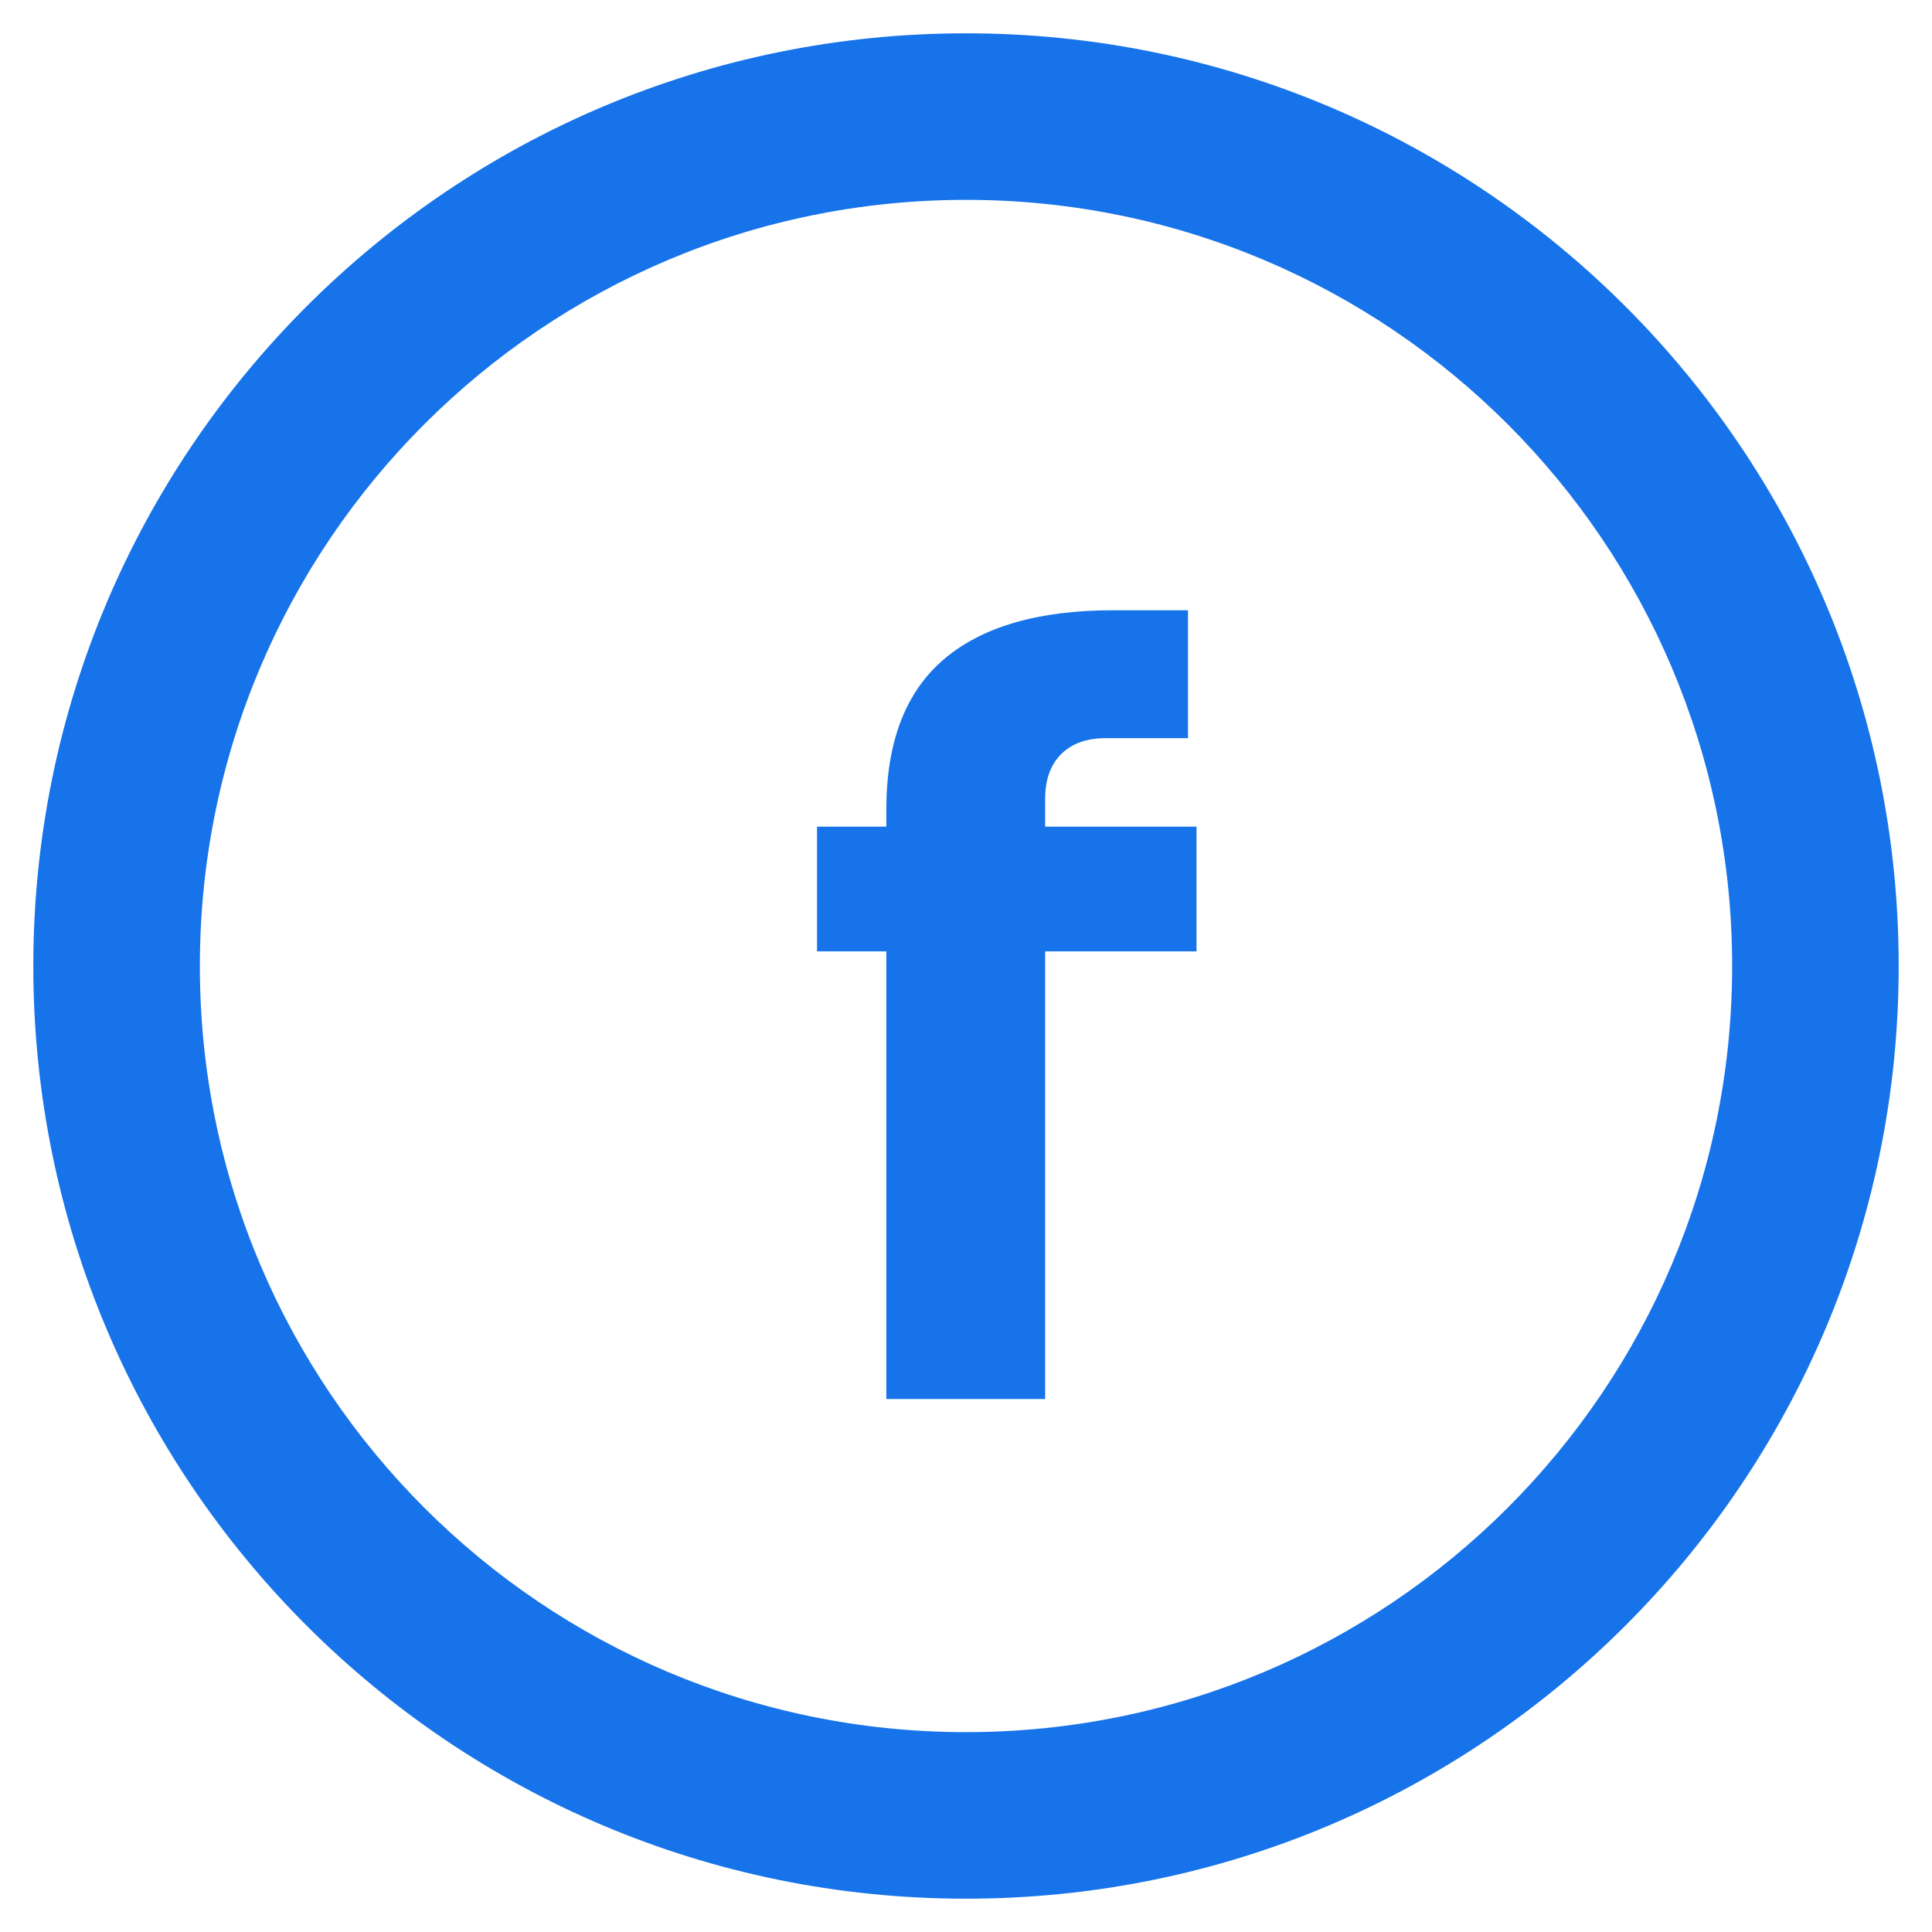
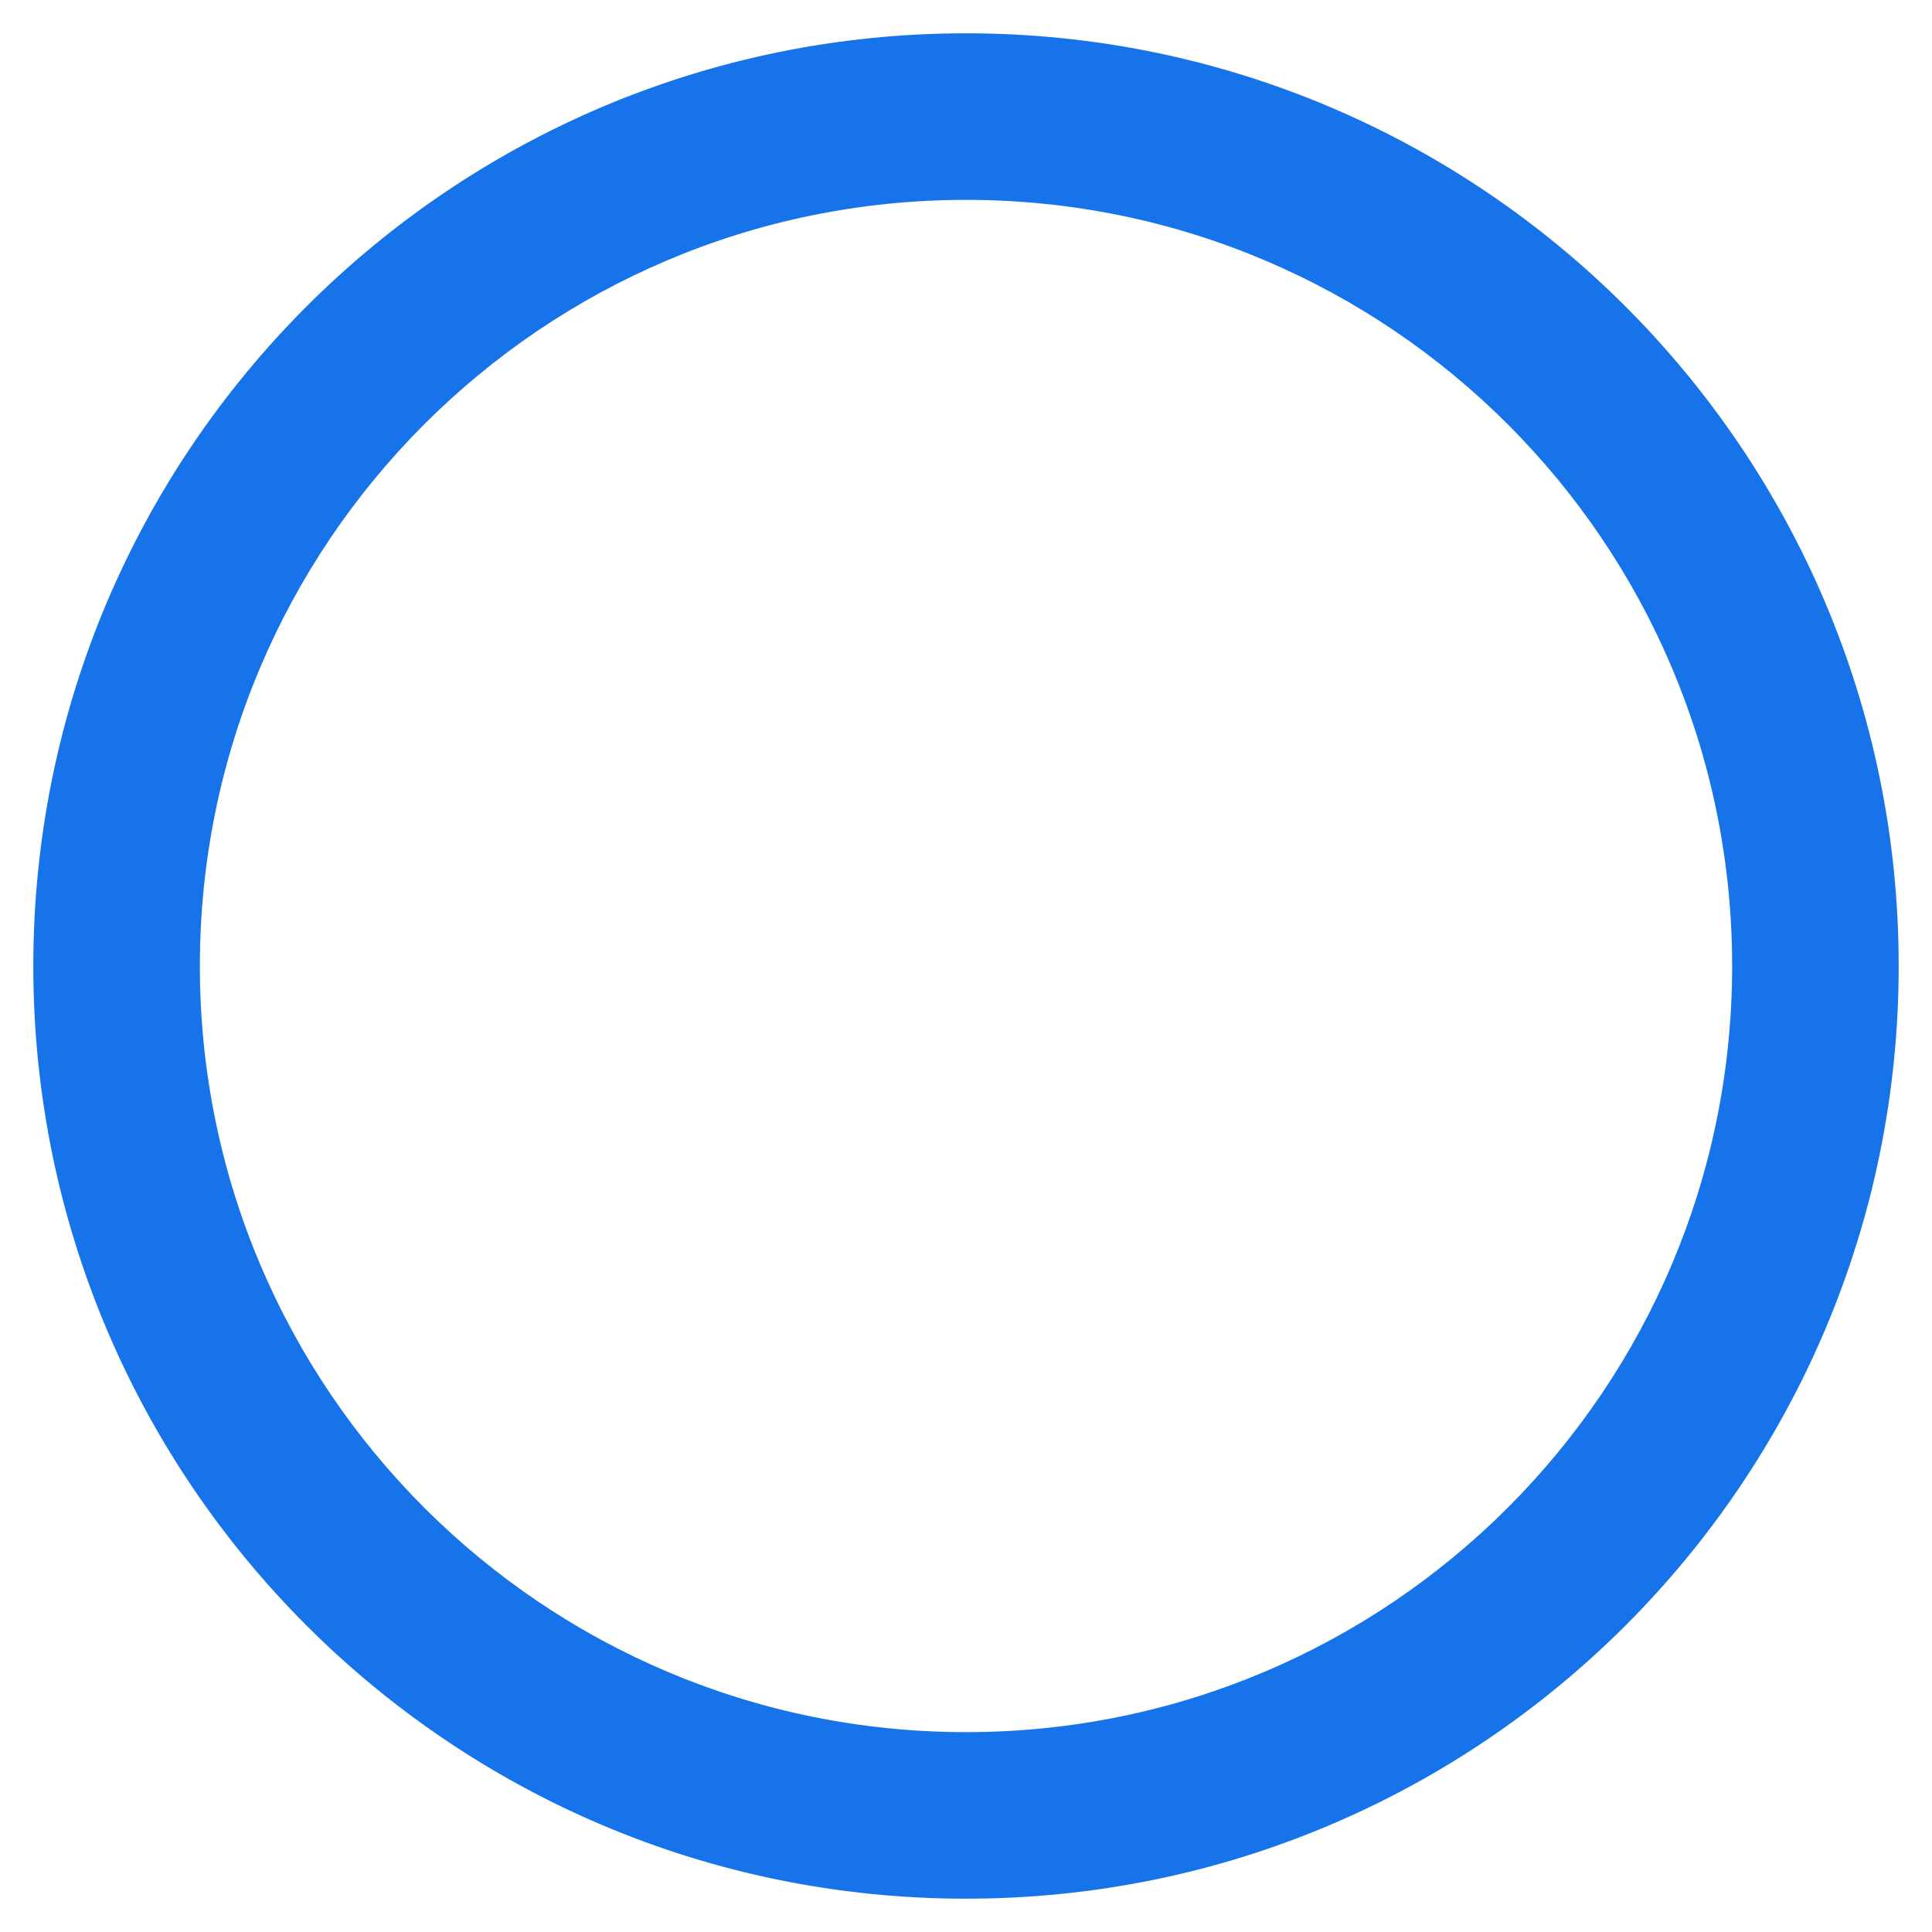
<svg xmlns="http://www.w3.org/2000/svg" width="29px" height="29px" viewBox="0 0 29 29" version="1.1">
  <title>icon_FB</title>
  <g id="Page-1" stroke="none" stroke-width="1" fill="none" fill-rule="evenodd">
    <g id="home" transform="translate(-1341, -66)" fill="#1773EA" fill-rule="nonzero">
      <g id="quick" transform="translate(1172.5, 66.5)">
        <g id="icon_FB" transform="translate(169, 0)">
          <g id="f" transform="translate(11.764, 8.66)">
-             <path d="M1.04,11.84 L1.04,2.992 C1.04,1.979 1.328,1.227 1.904,0.736 C2.48,0.245 3.328,0 4.448,0 L5.568,0 L5.568,1.92 L4.336,1.92 C4.048,1.92 3.824,2 3.664,2.16 C3.504,2.32 3.424,2.544 3.424,2.832 L3.424,11.84 L1.04,11.84 Z M0,5.12 L0,3.248 L5.696,3.248 L5.696,5.12 L0,5.12 Z" id="Shape" />
-           </g>
+             </g>
          <path d="M14,0 C21.732,0 28,6.268 28,14 C28,21.732 21.732,28 14,28 C6.268,28 0,21.732 0,14 C0,6.268 6.268,0 14,0 Z M14,2.5 C7.649,2.5 2.5,7.649 2.5,14 C2.5,20.351 7.649,25.5 14,25.5 C20.351,25.5 25.5,20.351 25.5,14 C25.5,7.649 20.351,2.5 14,2.5 Z" id="Oval" />
        </g>
      </g>
    </g>
  </g>
</svg>